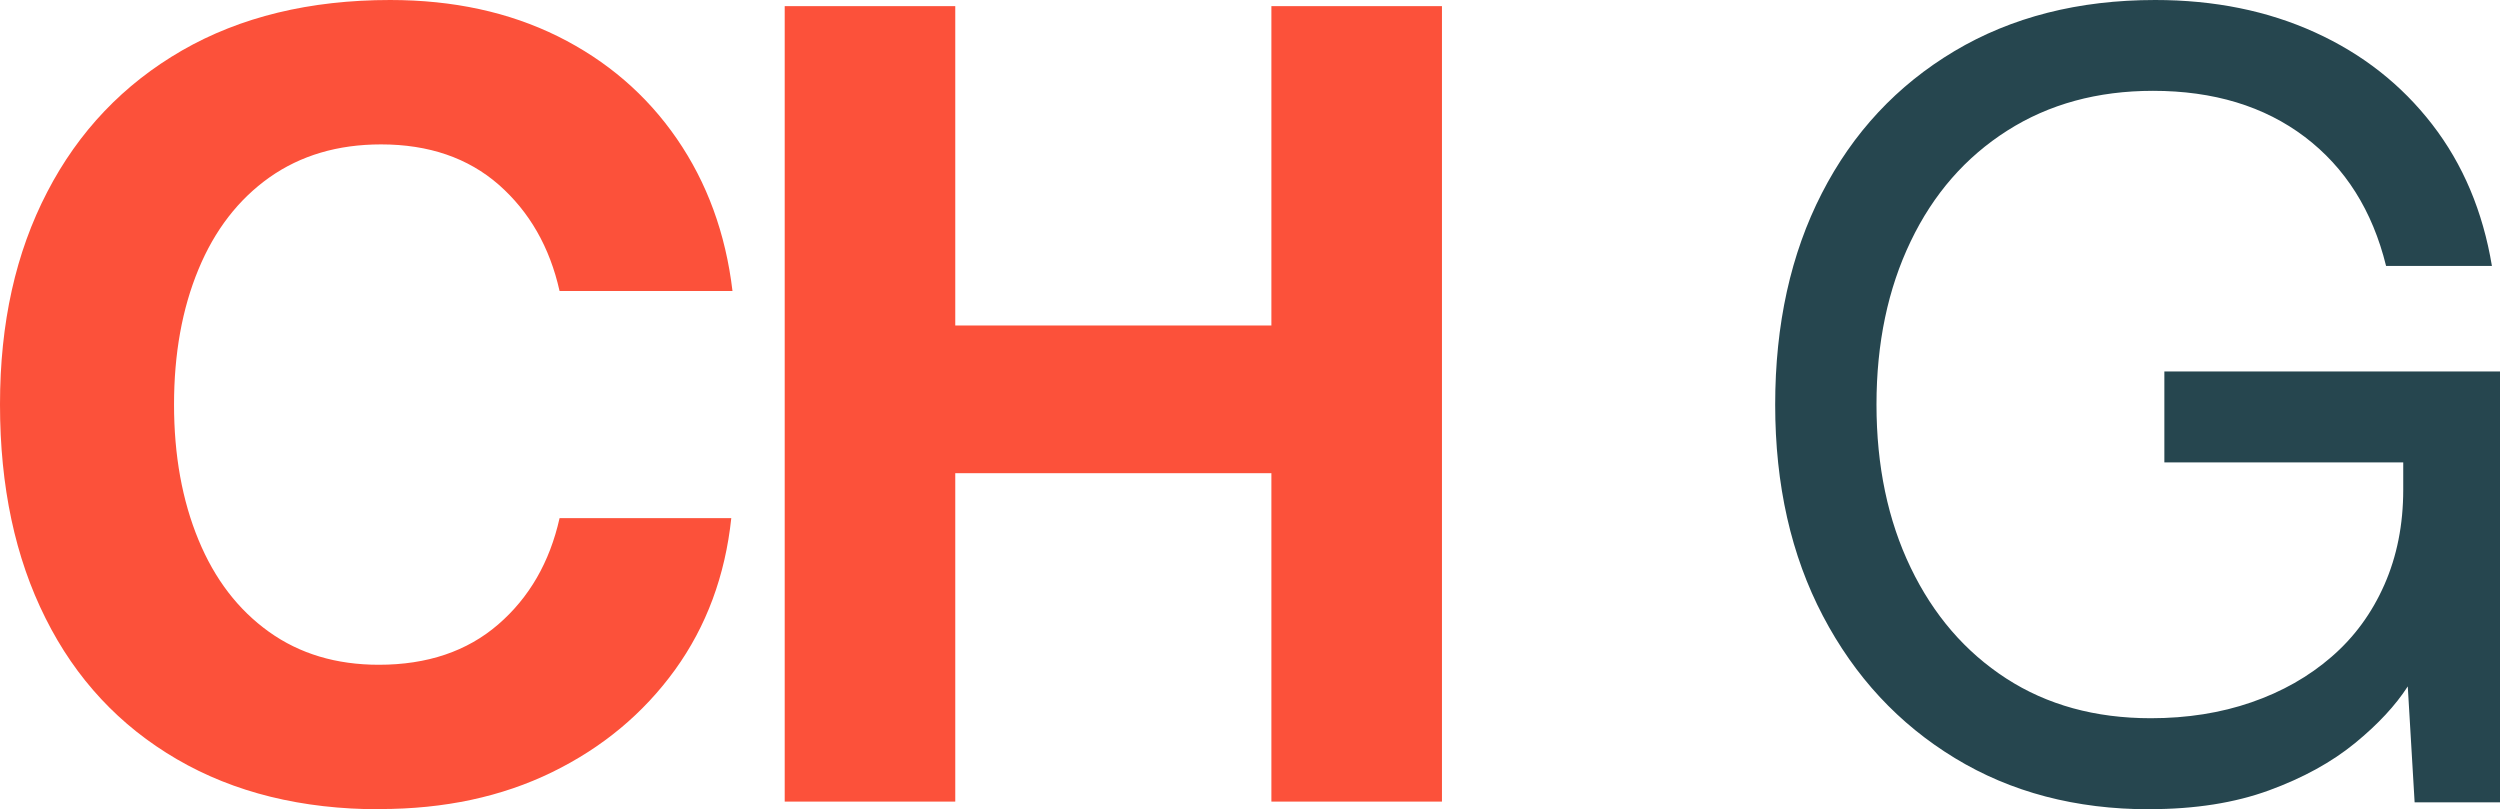
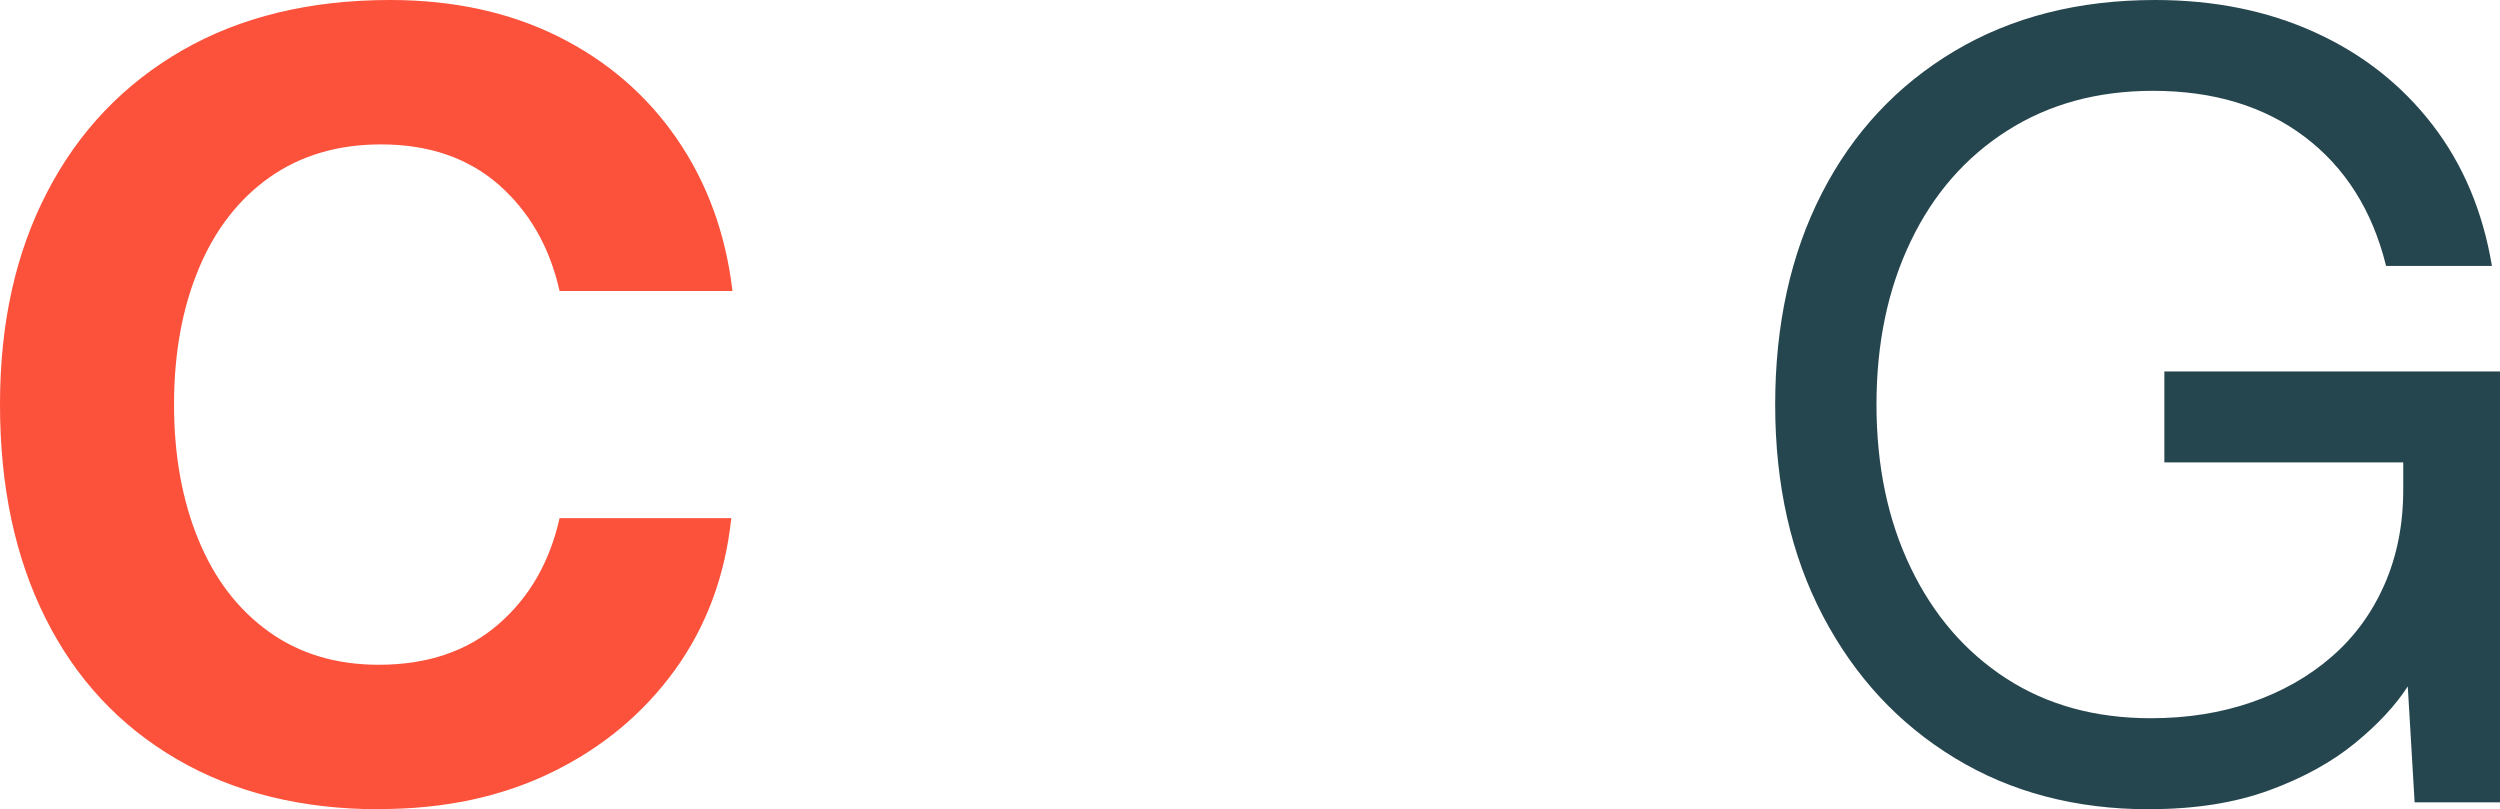
<svg xmlns="http://www.w3.org/2000/svg" width="1628" height="527" viewBox="0 0 1628 527" fill="none">
  <path d="M247.392 527C196.56 527 152.496 516.136 115.2 494.409C77.904 472.681 49.392 442.104 29.664 402.606C9.864 363.18 0 316.776 0 263.464C0 210.152 10.224 164.539 30.744 125.041C51.192 85.543 80.496 54.822 118.512 32.879C156.528 11.008 201.744 0 254.088 0C295.056 0 331.488 7.914 363.312 23.67C395.136 39.498 420.984 61.657 440.712 90.291C460.44 118.926 472.536 151.949 477 189.504H364.392C357.984 160.87 344.736 137.847 324.792 120.293C304.776 102.81 279.216 94.033 248.112 94.033C219.96 94.033 195.768 101.227 175.536 115.472C155.304 129.789 139.824 149.79 129.24 175.403C118.584 201.087 113.328 230.441 113.328 263.464C113.328 296.487 118.656 325.913 129.24 351.525C139.824 377.21 155.16 397.139 175.176 411.456C195.192 425.773 219.024 432.895 246.672 432.895C278.28 432.895 304.2 424.118 324.432 406.635C344.664 389.153 357.984 366.058 364.392 337.424H476.208C472.248 374.907 460.008 407.858 439.56 436.205C419.04 464.551 392.4 486.783 359.568 502.826C326.736 518.87 289.296 526.856 247.32 526.856L247.392 527Z" fill="#FC513A" />
-   <path d="M511 4H622.067V211.963H827.933V4H939V522H827.933V308.139H622.067V522H511V4Z" fill="#FC513A" />
  <path d="M1399.71 527C1351.81 527 1309.54 515.919 1273.03 493.685C1236.44 471.451 1207.85 440.654 1187.11 401.15C1166.37 361.647 1156 315.811 1156 263.5C1156 211.189 1166.15 165.281 1186.39 125.85C1206.63 86.346 1235.43 55.549 1272.67 33.315C1309.97 11.081 1353.54 0 1403.45 0C1441.98 0 1476.69 7.052 1507.52 21.083C1538.41 35.114 1563.83 55.118 1583.85 81.022C1603.87 106.925 1616.84 137.65 1622.74 173.196H1553.82C1544.96 137.147 1527.25 109.156 1500.89 89.153C1474.46 69.149 1441.48 59.147 1402.01 59.147C1365.93 59.147 1334.31 67.782 1307.16 85.051C1280.01 102.32 1258.98 126.353 1244.22 157.222C1229.39 188.091 1221.97 223.493 1221.97 263.428C1221.97 303.363 1229.39 338.837 1244.22 369.634C1259.06 400.503 1279.8 424.536 1306.44 441.805C1333.09 459.074 1364.49 467.709 1400.57 467.709C1424.26 467.709 1446.16 464.255 1466.11 457.347C1486.13 450.44 1503.48 440.582 1518.32 427.702C1533.15 414.894 1544.6 399.208 1552.74 380.715C1560.88 362.223 1564.99 341.643 1564.99 318.906V301.133H1409.43V241.913H1628V522.467H1572.4L1567.94 446.986C1560.02 459.29 1548.57 471.666 1533.51 483.971C1518.46 496.275 1499.81 506.565 1477.56 514.696C1455.3 522.827 1429.38 526.928 1399.78 526.928L1399.71 527Z" fill="#26464F" />
</svg>